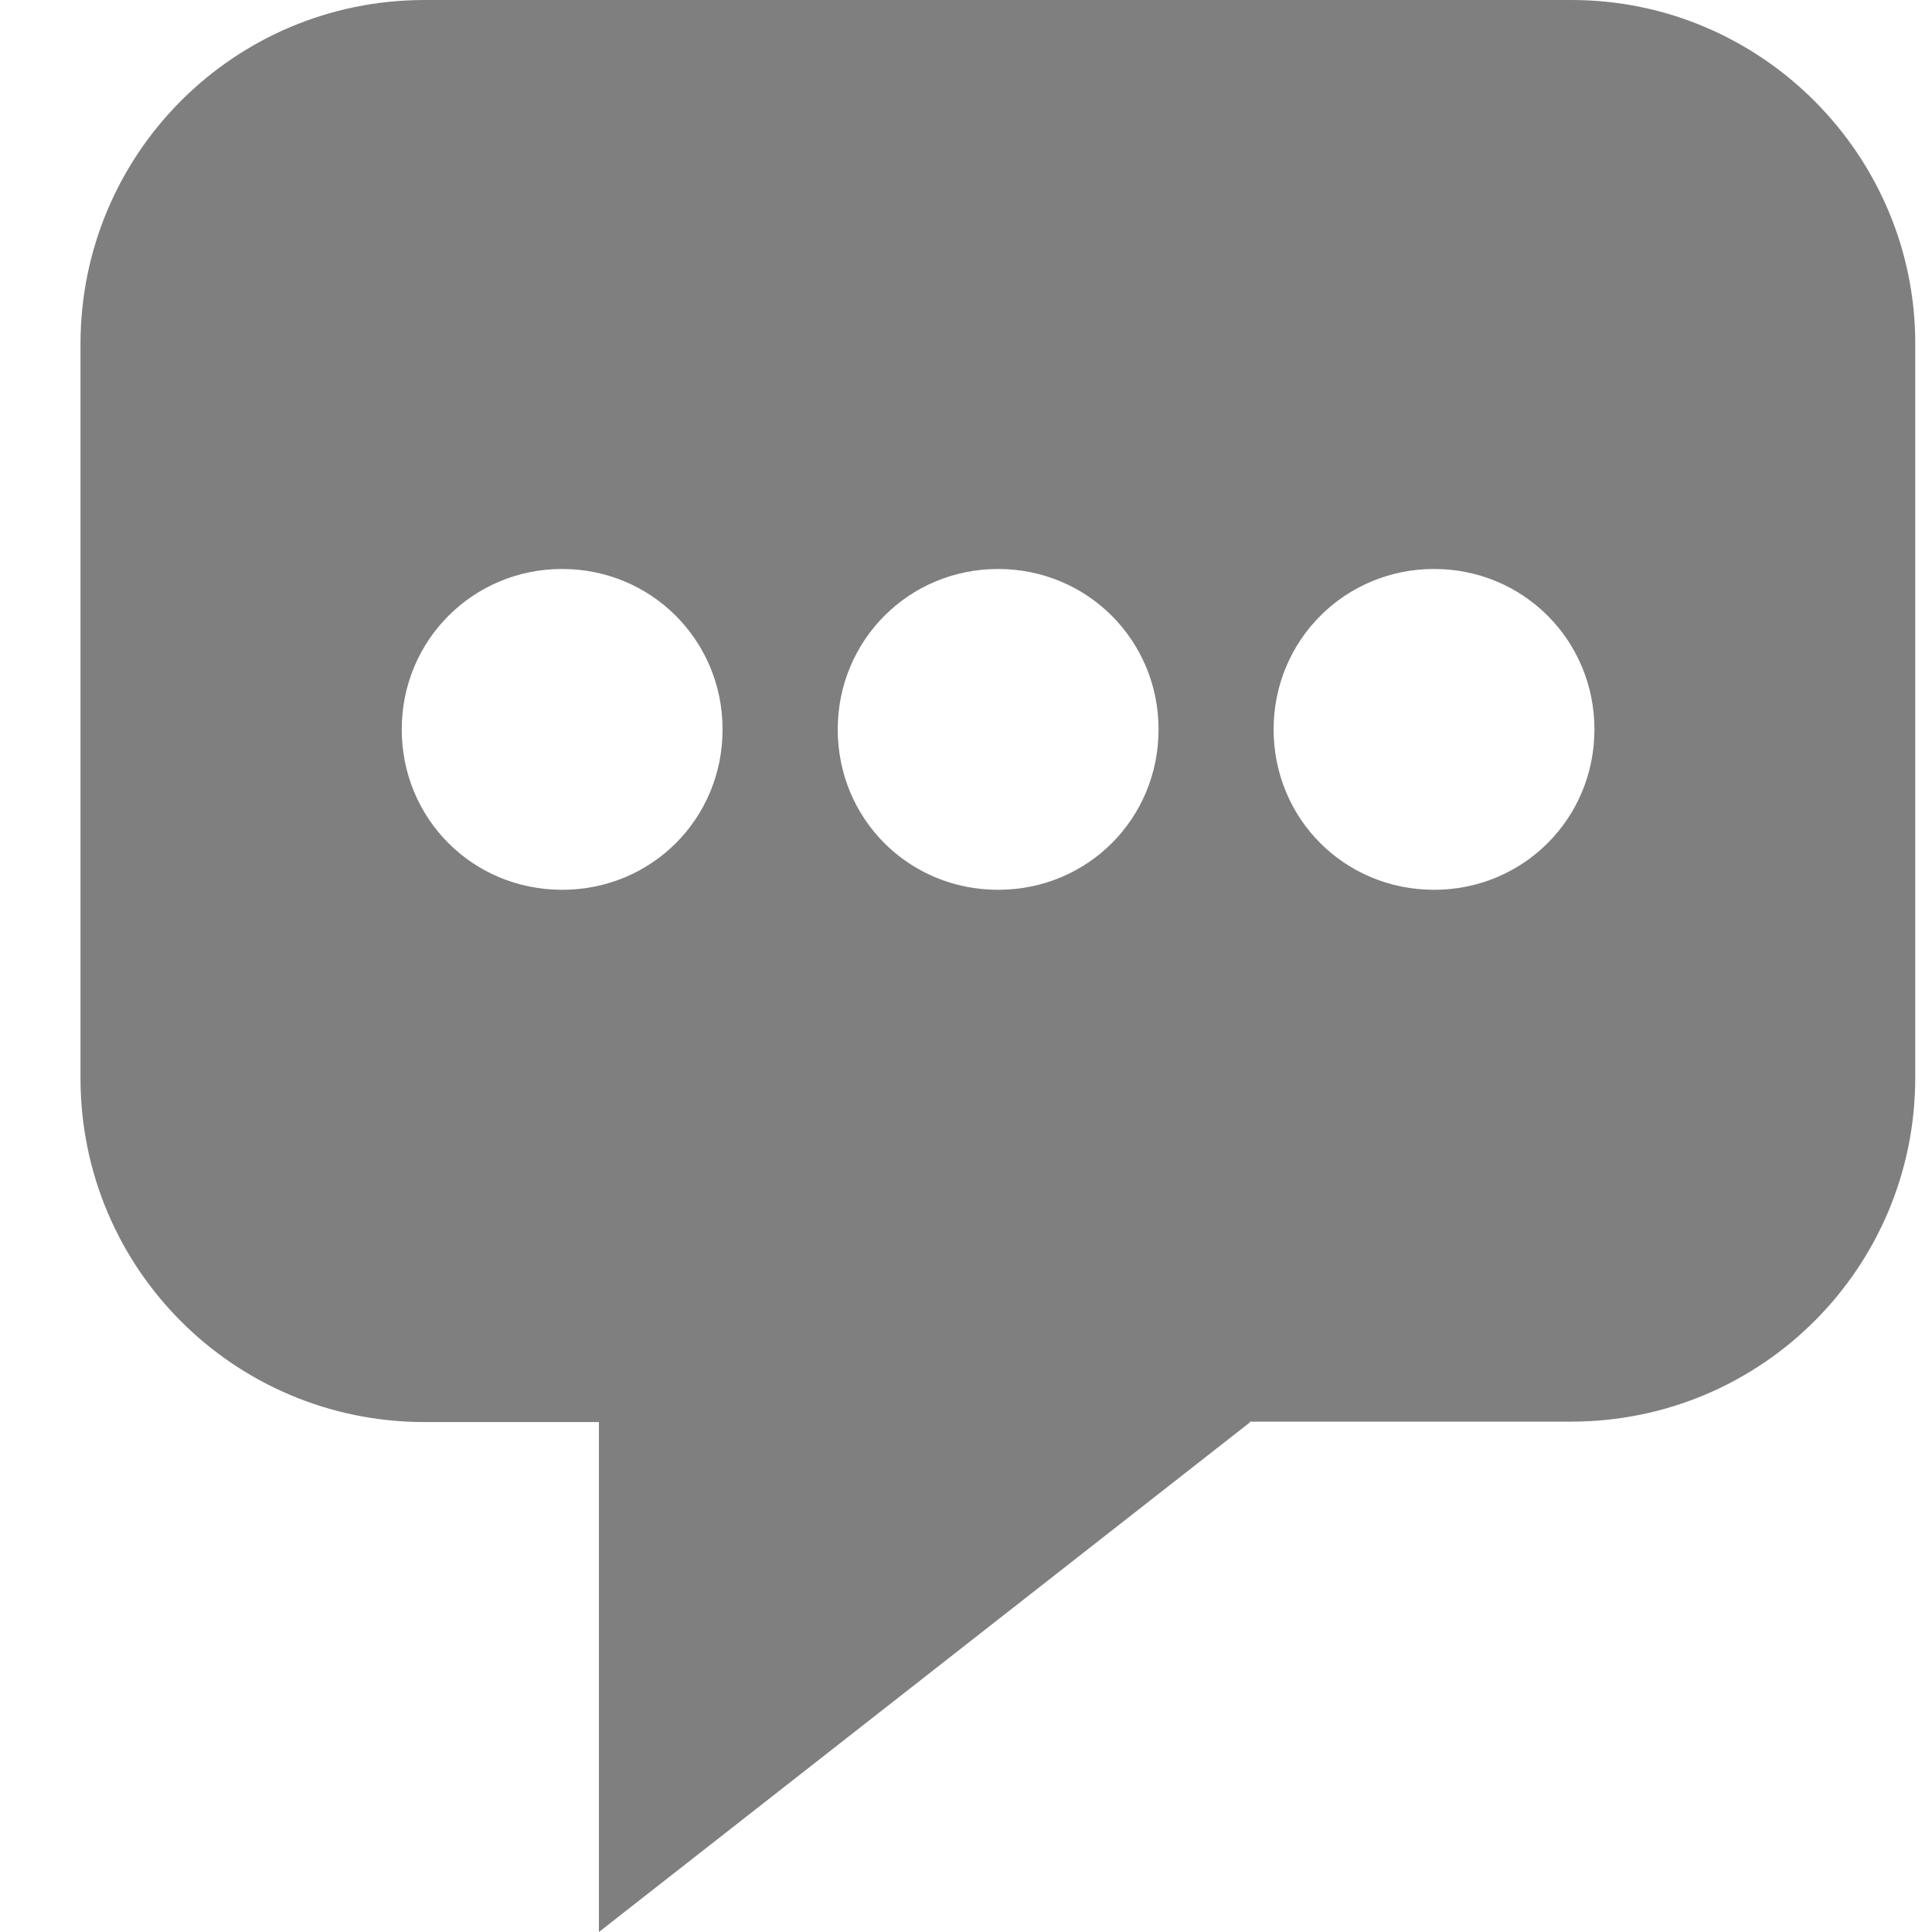
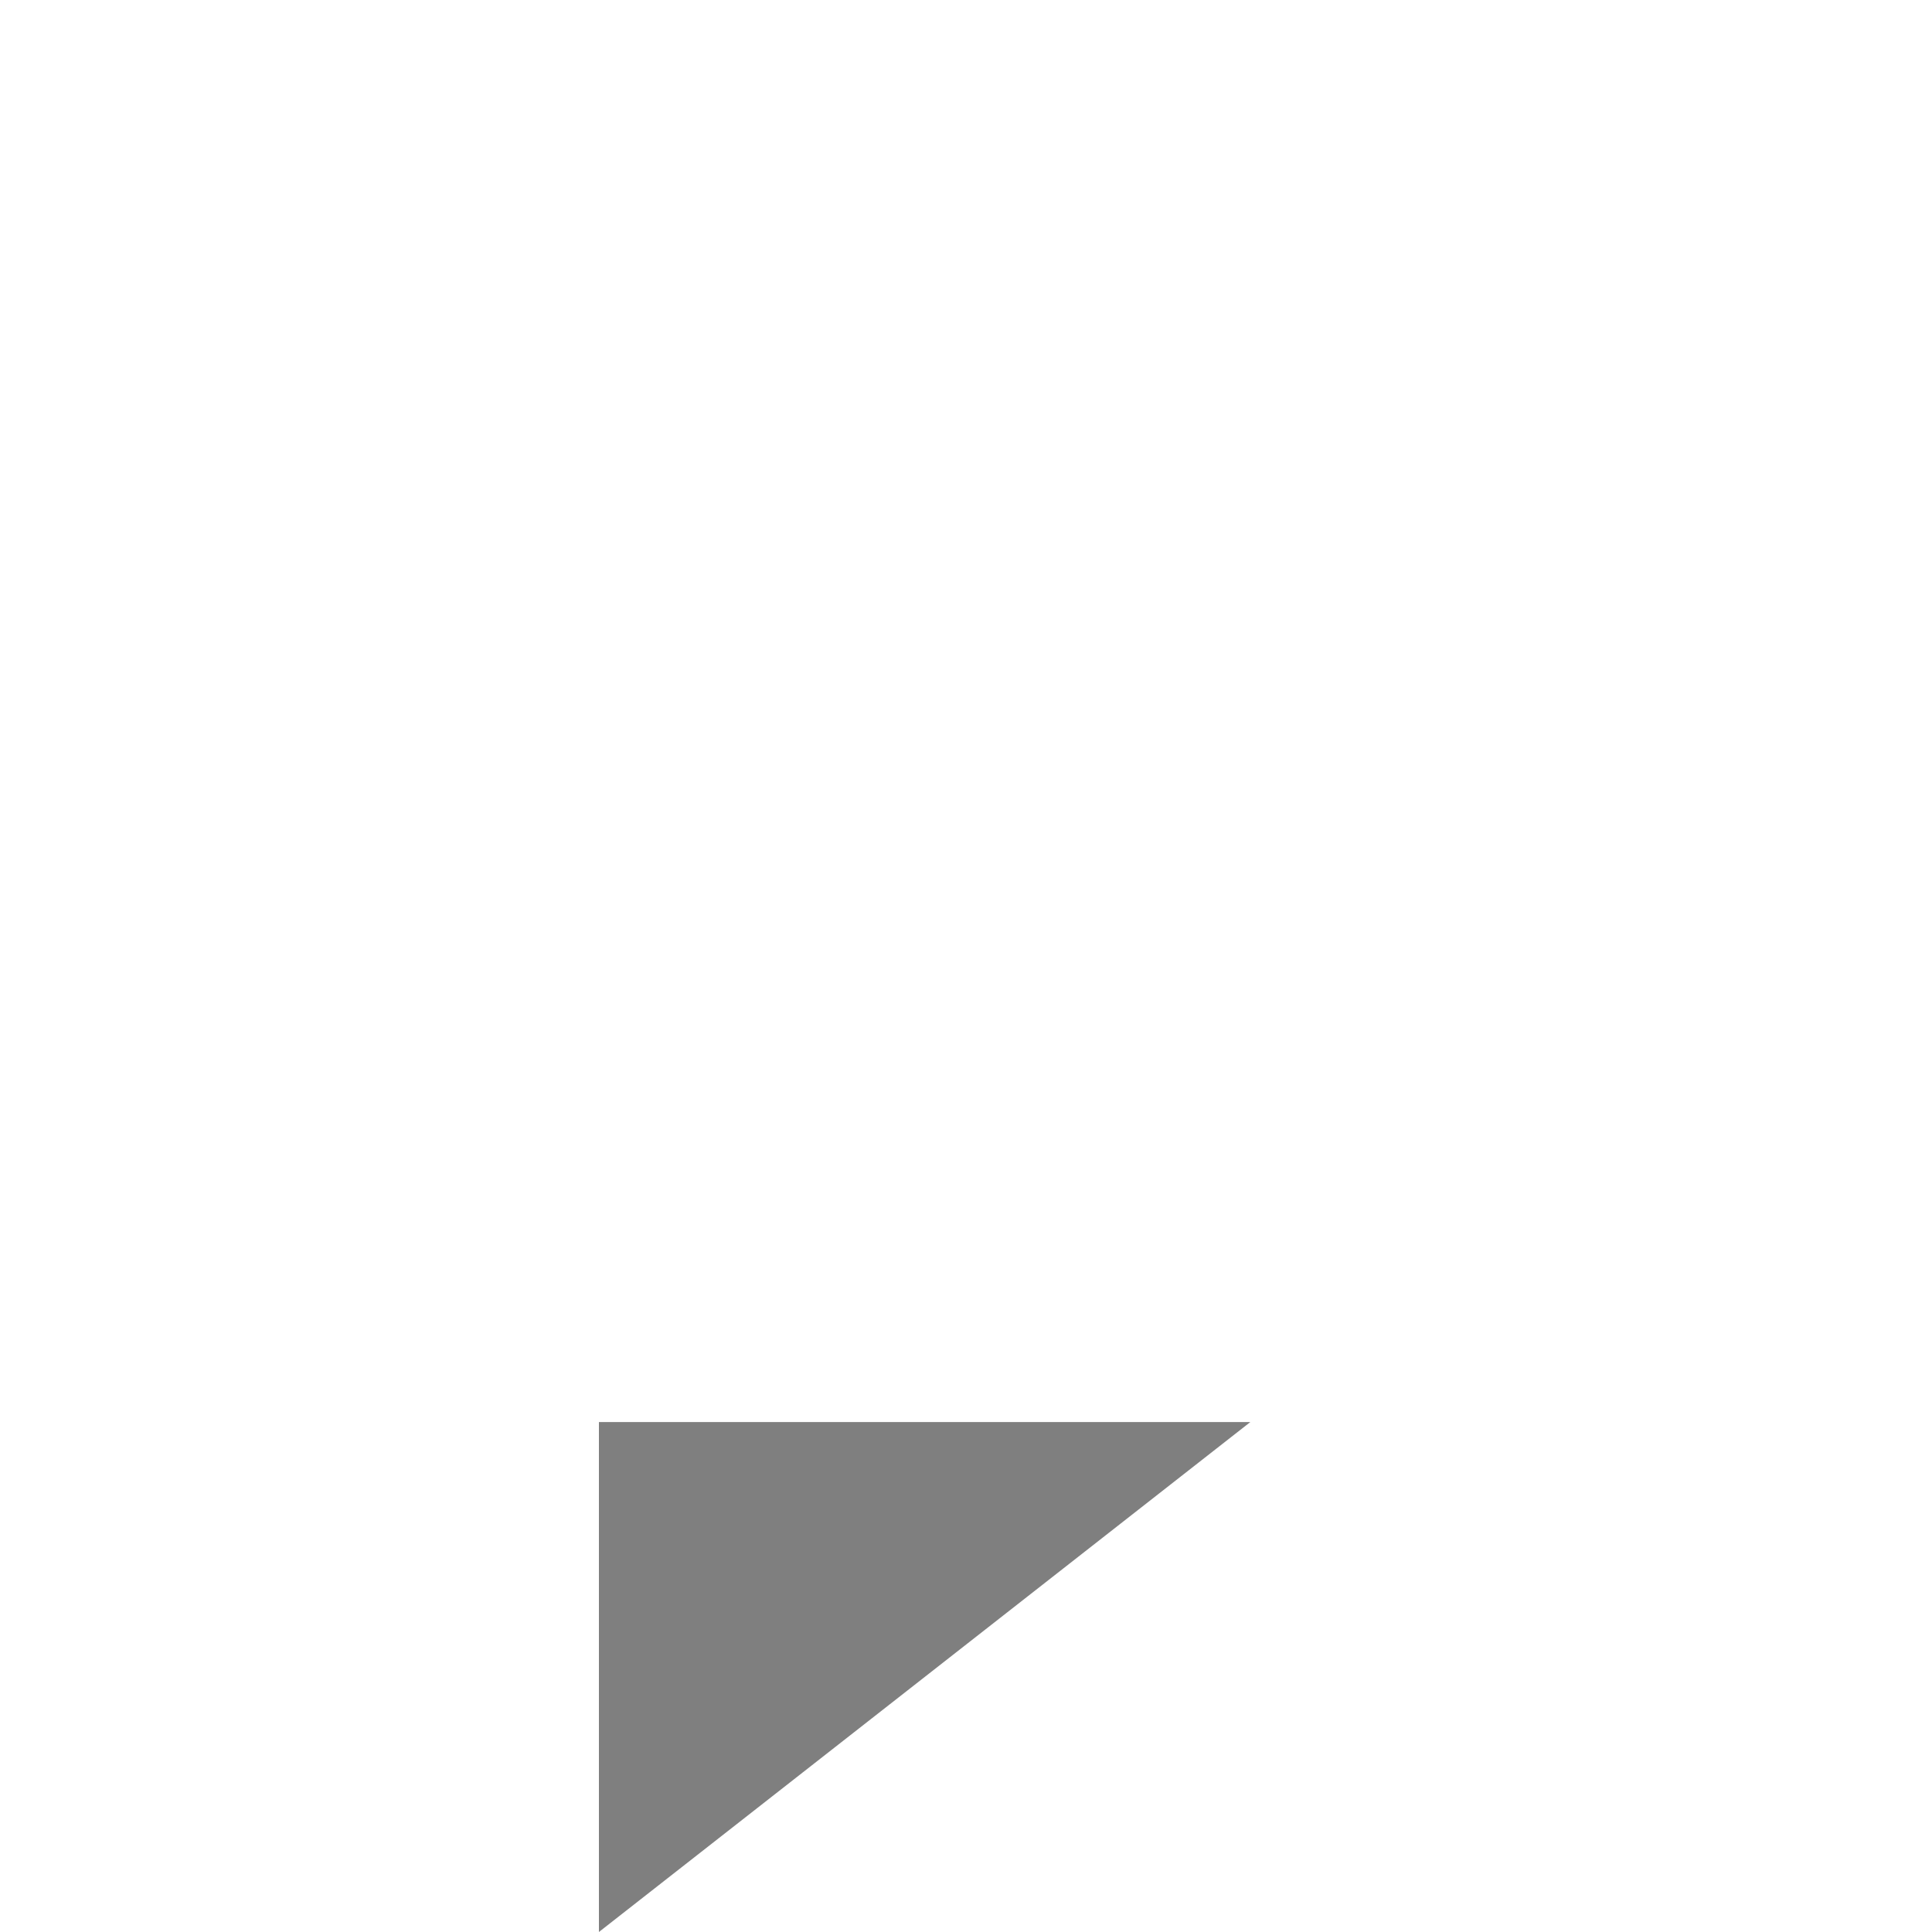
<svg xmlns="http://www.w3.org/2000/svg" width="18" height="18" viewBox="0 0 18 18" fill="none">
-   <path d="M14.642 0H3.956C2.182 0 0.75 1.432 0.75 3.206V10.044C0.75 11.818 2.182 13.249 3.956 13.249H5.58L5.663 16.155C5.642 16.476 5.793 16.752 6.068 16.902C6.198 16.965 6.323 16.986 6.452 16.986C6.665 16.986 6.903 16.902 7.07 16.752L11.645 13.245H14.638C16.412 13.245 17.844 11.813 17.844 10.039V3.206C17.848 1.453 16.416 0 14.642 0ZM5.237 8.29C4.403 8.29 3.743 7.627 3.743 6.796C3.743 5.965 4.407 5.301 5.237 5.301C6.068 5.301 6.732 5.965 6.732 6.796C6.732 7.627 6.072 8.29 5.237 8.29ZM9.299 8.29C8.464 8.29 7.805 7.627 7.805 6.796C7.805 5.965 8.468 5.301 9.299 5.301C10.13 5.301 10.794 5.965 10.794 6.796C10.794 7.627 10.134 8.29 9.299 8.29ZM13.361 8.29C12.526 8.29 11.866 7.627 11.866 6.796C11.866 5.965 12.53 5.301 13.361 5.301C14.192 5.301 14.855 5.965 14.855 6.796C14.855 7.627 14.192 8.29 13.361 8.29Z" fill="#7F7F7F" />
  <path d="M5.58 13.249L5.58 18L11.649 13.249" fill="#7F7F7F" />
</svg>